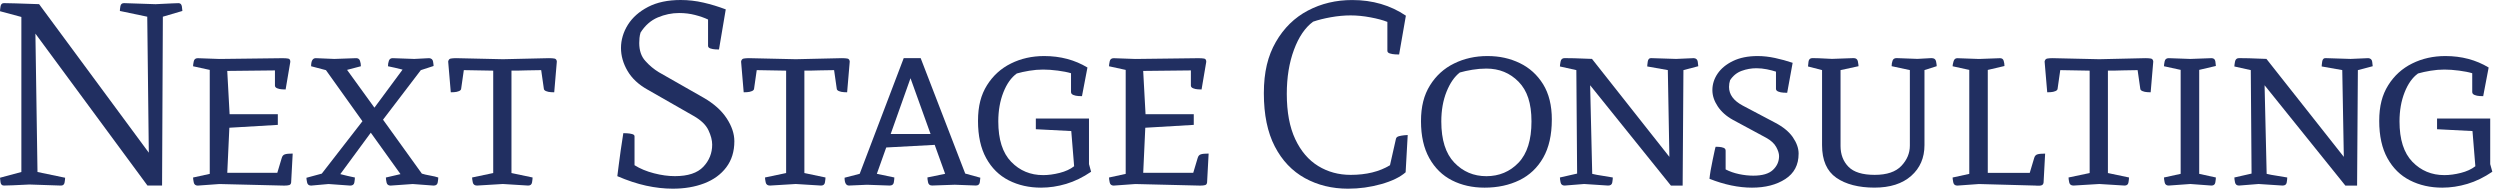
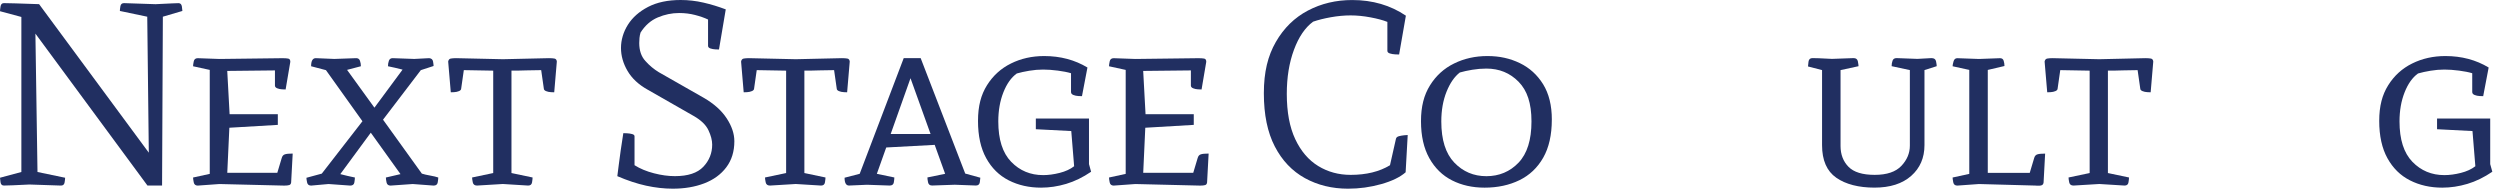
<svg xmlns="http://www.w3.org/2000/svg" width="318" height="24" viewBox="0 0 318 24" fill="none">
  <path d="M18.727 2.124L15.247 1.394C15.247 1.26 15.268 1.062 15.314 0.797C15.358 0.532 15.512 0.398 15.777 0.398L19.786 0.532C20.758 0.489 21.445 0.454 21.841 0.433C22.239 0.41 22.524 0.401 22.702 0.401C22.944 0.401 23.089 0.541 23.133 0.815C23.176 1.091 23.2 1.286 23.2 1.394L20.715 2.124L20.616 23.604H18.759L4.504 4.277L4.769 21.878L8.284 22.609C8.284 22.743 8.261 22.94 8.217 23.205C8.174 23.47 8.019 23.604 7.755 23.604L3.745 23.47C2.793 23.514 2.086 23.549 1.624 23.569C1.161 23.592 0.783 23.601 0.498 23.601C0.253 23.601 0.111 23.464 0.067 23.188C0.023 22.911 0 22.719 0 22.609L2.718 21.878V2.156L0 1.426C0 1.315 0.02 1.117 0.067 0.829C0.111 0.541 0.253 0.398 0.498 0.398C0.85 0.398 1.347 0.41 1.99 0.43C2.63 0.454 3.626 0.486 4.973 0.529L18.928 19.422L18.73 2.118L18.727 2.124Z" fill="#212F61" />
  <path d="M36.099 23.607L27.911 23.409L25.158 23.607C24.87 23.607 24.698 23.47 24.643 23.194C24.588 22.917 24.559 22.714 24.559 22.58L26.68 22.117V8.892L24.559 8.429C24.559 8.296 24.585 8.092 24.643 7.816C24.698 7.539 24.87 7.402 25.158 7.402C25.865 7.426 26.782 7.458 27.911 7.501L35.933 7.402C36.241 7.402 36.486 7.42 36.663 7.452C36.841 7.484 36.928 7.623 36.928 7.865L36.331 11.38C36.244 11.38 36.087 11.374 35.869 11.363C35.648 11.351 35.444 11.307 35.255 11.229C35.066 11.15 34.973 11.037 34.973 10.88V8.956L28.906 9.023L29.206 14.525H35.339V15.884L29.174 16.248L28.909 21.983H35.272L35.837 20.095C35.904 19.853 36.035 19.696 36.236 19.632C36.433 19.565 36.765 19.533 37.231 19.533L37.033 23.211C37.01 23.389 36.928 23.499 36.785 23.543C36.64 23.587 36.416 23.61 36.108 23.61L36.099 23.607Z" fill="#212F61" />
  <path d="M49.088 22.579L50.944 22.148L47.165 16.878L43.286 22.148C43.594 22.235 43.909 22.314 44.232 22.381C44.552 22.448 44.857 22.515 45.142 22.579C45.142 22.733 45.119 22.942 45.075 23.207C45.032 23.472 44.854 23.606 44.546 23.606L41.793 23.408L39.573 23.606C39.285 23.606 39.113 23.469 39.058 23.193C39.003 22.916 38.977 22.724 38.977 22.614L40.932 22.084L46.103 15.421L41.462 8.923L39.573 8.426C39.573 7.742 39.771 7.398 40.17 7.398L42.523 7.497L45.308 7.398C45.55 7.398 45.71 7.509 45.788 7.73C45.867 7.951 45.905 8.184 45.905 8.426L44.147 8.888L47.627 13.695L51.206 8.856C50.898 8.769 50.581 8.69 50.261 8.623C49.941 8.557 49.635 8.49 49.35 8.426C49.35 8.184 49.388 7.951 49.466 7.73C49.542 7.509 49.705 7.398 49.946 7.398L52.699 7.497L54.587 7.398C54.876 7.422 55.041 7.564 55.085 7.829C55.129 8.094 55.152 8.283 55.152 8.394L53.528 8.923L48.721 15.223L53.659 22.084C53.924 22.171 54.279 22.256 54.721 22.331C55.164 22.41 55.507 22.491 55.748 22.579C55.748 22.713 55.725 22.916 55.681 23.193C55.638 23.469 55.46 23.606 55.152 23.606L52.501 23.408L49.684 23.606C49.396 23.606 49.225 23.472 49.169 23.207C49.114 22.942 49.085 22.733 49.085 22.579H49.088Z" fill="#212F61" />
  <path d="M62.743 8.987L58.998 8.92L58.666 11.239C58.666 11.394 58.573 11.51 58.384 11.588C58.195 11.667 57.997 11.711 57.788 11.722C57.578 11.734 57.427 11.74 57.34 11.74L57.008 7.829C57.051 7.608 57.162 7.48 57.34 7.448C57.517 7.416 57.738 7.398 58.003 7.398L63.968 7.532L69.834 7.398C70.122 7.398 70.352 7.416 70.529 7.448C70.707 7.48 70.806 7.608 70.829 7.829L70.497 11.74C70.43 11.74 70.288 11.734 70.067 11.722C69.846 11.711 69.642 11.667 69.453 11.588C69.264 11.513 69.171 11.396 69.171 11.239L68.839 8.92C68.219 8.92 67.596 8.932 66.965 8.952C66.334 8.976 65.699 8.984 65.059 8.984V22.011L67.745 22.576C67.745 22.71 67.722 22.913 67.678 23.19C67.634 23.466 67.468 23.603 67.18 23.603L63.965 23.405L60.683 23.603C60.374 23.603 60.191 23.466 60.136 23.19C60.081 22.913 60.051 22.71 60.051 22.576L62.737 22.011V8.984L62.743 8.987Z" fill="#212F61" />
  <path d="M93.41 17.968C93.41 19.271 93.067 20.377 92.383 21.282C91.699 22.19 90.765 22.868 89.581 23.322C88.399 23.776 87.067 24 85.585 24C84.48 24 83.348 23.872 82.187 23.619C81.026 23.365 79.807 22.961 78.523 22.408C78.567 22.056 78.628 21.573 78.707 20.965C78.782 20.357 78.867 19.743 78.954 19.126C79.041 18.509 79.152 17.779 79.286 16.938C79.373 16.938 79.533 16.944 79.766 16.955C79.999 16.967 80.214 16.999 80.412 17.054C80.61 17.11 80.712 17.203 80.712 17.336V21.014C81.419 21.457 82.242 21.8 83.182 22.041C84.122 22.286 85.009 22.405 85.85 22.405C87.509 22.405 88.71 22.007 89.464 21.212C90.215 20.418 90.59 19.478 90.59 18.396C90.59 17.843 90.43 17.229 90.11 16.557C89.79 15.882 89.165 15.279 88.236 14.75L82.37 11.4C81.221 10.76 80.371 9.963 79.818 9.014C79.265 8.066 78.989 7.091 78.989 6.099C78.989 5.107 79.283 4.077 79.868 3.148C80.453 2.22 81.311 1.464 82.437 0.879C83.563 0.294 84.945 0 86.581 0C87.552 0 88.519 0.111 89.482 0.332C90.442 0.553 91.388 0.841 92.316 1.193L91.454 6.297C91.367 6.297 91.21 6.291 90.992 6.279C90.771 6.268 90.561 6.23 90.363 6.163C90.165 6.096 90.064 5.985 90.064 5.831V2.482C89.598 2.261 89.048 2.069 88.405 1.903C87.765 1.737 87.09 1.656 86.383 1.656C85.454 1.656 84.55 1.845 83.665 2.22C82.781 2.596 82.053 3.236 81.477 4.144C81.41 4.365 81.366 4.592 81.343 4.824C81.32 5.057 81.311 5.272 81.311 5.47C81.311 6.422 81.57 7.184 82.091 7.757C82.609 8.334 83.179 8.808 83.799 9.183L89.499 12.431C90.803 13.181 91.78 14.054 92.432 15.049C93.084 16.044 93.41 17.016 93.41 17.968Z" fill="#212F61" />
  <path d="M100.001 8.987L96.256 8.92L95.924 11.239C95.924 11.394 95.831 11.51 95.642 11.588C95.453 11.667 95.255 11.711 95.045 11.722C94.836 11.734 94.685 11.74 94.597 11.74L94.266 7.829C94.309 7.608 94.42 7.48 94.597 7.448C94.775 7.416 94.996 7.398 95.261 7.398L101.226 7.532L107.092 7.398C107.38 7.398 107.61 7.416 107.787 7.448C107.965 7.48 108.064 7.608 108.087 7.829L107.755 11.74C107.688 11.74 107.546 11.734 107.325 11.722C107.103 11.711 106.9 11.667 106.711 11.588C106.522 11.513 106.428 11.396 106.428 11.239L106.097 8.92C105.477 8.92 104.854 8.932 104.223 8.952C103.591 8.976 102.957 8.984 102.317 8.984V22.011L105.003 22.576C105.003 22.71 104.979 22.913 104.936 23.19C104.892 23.466 104.726 23.603 104.438 23.603L101.223 23.405L97.941 23.603C97.632 23.603 97.449 23.466 97.394 23.19C97.338 22.913 97.309 22.71 97.309 22.576L99.995 22.011V8.984L100.001 8.987Z" fill="#212F61" />
  <path d="M111.541 22.111L113.761 22.574C113.761 22.728 113.738 22.938 113.694 23.202C113.651 23.467 113.473 23.601 113.165 23.601C112.92 23.601 112.6 23.589 112.205 23.569C111.806 23.546 111.166 23.525 110.281 23.502L107.994 23.601C107.619 23.601 107.43 23.269 107.43 22.606L109.353 22.108L114.954 7.391H117.108L122.776 22.076L124.699 22.606C124.699 22.716 124.676 22.908 124.632 23.185C124.589 23.461 124.423 23.598 124.135 23.598C123.384 23.578 122.488 23.543 121.449 23.499C120.276 23.543 119.316 23.578 118.565 23.598C118.277 23.598 118.106 23.464 118.05 23.199C117.995 22.935 117.966 22.725 117.966 22.571L120.221 22.108L118.894 18.427L112.728 18.759L111.535 22.108L111.541 22.111ZM115.816 9.948L113.296 17.042H118.367L115.816 9.948Z" fill="#212F61" />
  <path d="M138.523 20.886L138.788 21.846C137.749 22.554 136.693 23.069 135.622 23.389C134.552 23.709 133.484 23.869 132.425 23.869C130.9 23.869 129.529 23.56 128.313 22.941C127.097 22.324 126.142 21.384 125.447 20.124C124.751 18.864 124.402 17.284 124.402 15.384C124.402 13.484 124.784 12.058 125.546 10.842C126.308 9.625 127.324 8.703 128.595 8.075C129.867 7.443 131.275 7.129 132.82 7.129C134.875 7.129 136.711 7.615 138.323 8.587L137.627 12.233C137.54 12.233 137.383 12.227 137.165 12.215C136.943 12.204 136.734 12.16 136.533 12.081C136.335 12.003 136.233 11.878 136.233 11.7V9.314C135.791 9.18 135.232 9.073 134.56 8.982C133.885 8.895 133.263 8.849 132.686 8.849C132.11 8.849 131.525 8.898 130.929 8.997C130.332 9.096 129.803 9.212 129.337 9.346C128.63 9.855 128.06 10.656 127.629 11.75C127.199 12.844 126.983 14.075 126.983 15.445C126.983 17.744 127.53 19.455 128.624 20.584C129.718 21.71 131.072 22.274 132.686 22.274C133.35 22.274 134.051 22.181 134.79 21.992C135.529 21.806 136.143 21.523 136.629 21.145L136.265 16.67L131.758 16.437V15.078H138.52V20.881L138.523 20.886Z" fill="#212F61" />
  <path d="M152.607 23.607L144.418 23.409L141.666 23.607C141.378 23.607 141.206 23.47 141.151 23.194C141.096 22.917 141.066 22.714 141.066 22.58L143.188 22.117V8.892L141.066 8.429C141.066 8.296 141.093 8.092 141.151 7.816C141.206 7.539 141.378 7.402 141.666 7.402C142.373 7.426 143.289 7.458 144.418 7.501L152.441 7.402C152.749 7.402 152.994 7.42 153.171 7.452C153.349 7.484 153.436 7.623 153.436 7.865L152.839 11.38C152.752 11.38 152.595 11.374 152.377 11.363C152.156 11.351 151.952 11.307 151.763 11.229C151.574 11.15 151.48 11.037 151.48 10.88V8.956L145.414 9.023L145.713 14.525H151.847V15.884L145.681 16.248L145.417 21.983H151.78L152.345 20.095C152.412 19.853 152.543 19.696 152.743 19.632C152.941 19.565 153.273 19.533 153.738 19.533L153.541 23.211C153.517 23.389 153.436 23.499 153.293 23.543C153.148 23.587 152.924 23.61 152.615 23.61L152.607 23.607Z" fill="#212F61" />
  <path d="M179.061 17.174L178.796 21.915C178.089 22.534 177.051 23.038 175.68 23.422C174.31 23.809 172.907 24.001 171.47 24.001C169.436 24.001 167.608 23.553 165.985 22.659C164.361 21.763 163.084 20.422 162.156 18.632C161.227 16.843 160.762 14.588 160.762 11.87C160.762 9.152 161.271 7.107 162.286 5.34C163.302 3.571 164.661 2.242 166.363 1.345C168.065 0.449 169.942 0.004 171.999 0.004C174.586 0.004 176.861 0.667 178.828 1.994L177.967 6.932C177.88 6.932 177.714 6.926 177.47 6.915C177.225 6.903 177.001 6.865 176.789 6.798C176.579 6.731 176.474 6.621 176.474 6.466V2.786C175.922 2.564 175.203 2.372 174.321 2.207C173.437 2.041 172.599 1.959 171.801 1.959C171.004 1.959 170.143 2.038 169.282 2.192C168.42 2.346 167.67 2.535 167.026 2.757C166.011 3.507 165.196 4.7 164.591 6.336C163.983 7.971 163.68 9.839 163.68 11.937C163.68 14.256 164.038 16.179 164.757 17.704C165.476 19.229 166.447 20.366 167.675 21.117C168.9 21.868 170.277 22.243 171.801 22.243C173.789 22.243 175.459 21.836 176.806 21.018L177.569 17.637C177.612 17.483 177.74 17.378 177.95 17.323C178.159 17.268 178.38 17.23 178.613 17.206C178.846 17.183 178.994 17.174 179.061 17.174Z" fill="#212F61" />
  <path d="M197.391 15.218C197.391 17.162 197.027 18.777 196.297 20.057C195.566 21.34 194.557 22.295 193.265 22.923C191.973 23.552 190.498 23.869 188.839 23.869C187.291 23.869 185.912 23.56 184.696 22.941C183.479 22.324 182.519 21.384 181.812 20.124C181.105 18.864 180.75 17.296 180.75 15.416C180.75 13.536 181.131 12.084 181.894 10.859C182.656 9.631 183.677 8.703 184.96 8.075C186.241 7.443 187.655 7.129 189.203 7.129C190.751 7.129 192.075 7.429 193.314 8.025C194.551 8.622 195.54 9.518 196.282 10.711C197.021 11.904 197.394 13.408 197.394 15.218H197.391ZM183.334 15.451C183.334 17.793 183.887 19.539 184.992 20.688C186.098 21.838 187.457 22.411 189.069 22.411C190.681 22.411 192.069 21.838 193.163 20.688C194.257 19.539 194.804 17.793 194.804 15.451C194.804 13.108 194.257 11.511 193.163 10.397C192.069 9.282 190.704 8.723 189.069 8.723C188.473 8.723 187.876 8.773 187.279 8.872C186.683 8.971 186.153 9.087 185.688 9.221C185.004 9.751 184.44 10.568 183.997 11.674C183.555 12.78 183.334 14.04 183.334 15.454V15.451Z" fill="#212F61" />
-   <path d="M210.084 7.396L213.201 7.495L215.456 7.396C215.744 7.419 215.91 7.568 215.953 7.844C215.997 8.12 216.02 8.313 216.02 8.423L214.132 8.921L214.033 23.606H212.54L202.266 10.844L202.53 22.114C202.883 22.201 203.325 22.285 203.857 22.361C204.387 22.439 204.817 22.509 205.149 22.576C205.149 22.73 205.126 22.94 205.082 23.205C205.039 23.47 204.861 23.603 204.553 23.603L201.503 23.405L199.018 23.603C198.73 23.603 198.559 23.467 198.503 23.19C198.448 22.914 198.422 22.71 198.422 22.576L200.61 22.079L200.511 8.918L198.422 8.455C198.422 8.345 198.448 8.141 198.503 7.841C198.559 7.541 198.73 7.393 199.018 7.393C199.35 7.393 199.757 7.399 200.246 7.41C200.732 7.422 201.483 7.448 202.501 7.492L212.345 19.954L212.147 8.915L209.528 8.452C209.528 8.342 209.549 8.132 209.595 7.824C209.639 7.515 209.805 7.37 210.093 7.393L210.084 7.396Z" fill="#212F61" />
-   <path d="M228.782 19.559C228.782 20.974 228.217 22.044 227.091 22.775C225.965 23.505 224.551 23.869 222.849 23.869C221.147 23.869 219.345 23.494 217.445 22.743C217.469 22.478 217.518 22.12 217.594 21.666C217.672 21.212 217.76 20.761 217.859 20.307C217.957 19.853 218.042 19.469 218.106 19.146C218.173 18.826 218.216 18.666 218.24 18.666C218.327 18.666 218.473 18.672 218.67 18.684C218.868 18.695 219.057 18.733 219.235 18.8C219.412 18.867 219.5 18.989 219.5 19.164V21.55C220.009 21.814 220.576 22.012 221.208 22.146C221.836 22.28 222.439 22.344 223.015 22.344C224.164 22.344 224.999 22.103 225.517 21.614C226.035 21.128 226.297 20.543 226.297 19.856C226.297 19.524 226.175 19.137 225.933 18.695C225.689 18.253 225.27 17.866 224.673 17.534L220.431 15.247C219.59 14.784 218.944 14.208 218.493 13.525C218.039 12.841 217.815 12.154 217.815 11.47C217.815 10.72 218.036 10.018 218.478 9.367C218.921 8.715 219.572 8.179 220.434 7.76C221.295 7.341 222.345 7.129 223.582 7.129C224.289 7.129 225.025 7.213 225.788 7.376C226.55 7.539 227.295 7.746 228.025 7.99L227.33 11.802C227.243 11.802 227.082 11.796 226.85 11.784C226.617 11.773 226.402 11.729 226.204 11.651C226.006 11.575 225.904 11.459 225.904 11.302V9.113C225.572 9.003 225.185 8.904 224.743 8.814C224.301 8.726 223.858 8.68 223.416 8.68C222.776 8.68 222.15 8.79 221.542 9.012C220.934 9.233 220.442 9.631 220.067 10.204C219.98 10.469 219.933 10.757 219.933 11.066C219.933 12.017 220.506 12.8 221.656 13.42L225.799 15.608C226.815 16.138 227.568 16.757 228.054 17.464C228.54 18.172 228.785 18.867 228.785 19.554L228.782 19.559Z" fill="#212F61" />
  <path d="M236.323 7.824C236.378 8.112 236.404 8.31 236.404 8.421L234.117 8.918V18.564C234.117 19.647 234.455 20.531 235.127 21.215C235.802 21.902 236.911 22.242 238.459 22.242C240.007 22.242 241.138 21.861 241.857 21.099C242.576 20.336 242.934 19.481 242.934 18.529V8.915L240.615 8.418C240.615 8.176 240.652 7.943 240.731 7.722C240.807 7.501 240.978 7.391 241.246 7.391L243.897 7.49C244.671 7.446 245.267 7.414 245.686 7.391C246.018 7.391 246.21 7.53 246.265 7.804C246.321 8.08 246.35 8.284 246.35 8.418L244.793 8.915V18.462C244.793 20.074 244.229 21.378 243.103 22.373C241.976 23.368 240.417 23.866 238.429 23.866C236.442 23.866 234.778 23.447 233.573 22.606C232.368 21.765 231.766 20.386 231.766 18.462V8.915L229.977 8.453C229.977 8.342 230 8.138 230.043 7.839C230.087 7.539 230.253 7.391 230.541 7.391C230.719 7.391 230.983 7.396 231.335 7.408C231.688 7.42 232.252 7.446 233.026 7.49C234.065 7.446 234.981 7.414 235.779 7.391C236.087 7.391 236.27 7.536 236.326 7.821L236.323 7.824Z" fill="#212F61" />
  <path d="M259.015 23.607L251.723 23.409L248.971 23.607C248.682 23.607 248.511 23.47 248.455 23.194C248.4 22.917 248.371 22.714 248.371 22.58L250.492 22.117V8.892L248.371 8.429C248.371 8.296 248.409 8.092 248.488 7.816C248.566 7.539 248.726 7.402 248.968 7.402L251.72 7.501L254.406 7.402C254.647 7.402 254.805 7.513 254.869 7.734C254.936 7.955 254.968 8.176 254.968 8.397L252.846 8.895V21.989H258.183L258.747 20.101C258.814 19.859 258.945 19.702 259.146 19.638C259.344 19.571 259.676 19.539 260.141 19.539L259.943 23.217C259.92 23.395 259.839 23.511 259.696 23.566C259.553 23.621 259.326 23.639 259.018 23.616L259.015 23.607Z" fill="#212F61" />
  <path d="M265.809 8.987L262.065 8.92L261.733 11.239C261.733 11.394 261.64 11.51 261.451 11.588C261.261 11.667 261.064 11.711 260.854 11.722C260.645 11.734 260.493 11.74 260.406 11.74L260.074 7.829C260.118 7.608 260.228 7.48 260.406 7.448C260.583 7.416 260.805 7.398 261.069 7.398L267.034 7.532L272.9 7.398C273.189 7.398 273.418 7.416 273.596 7.448C273.773 7.48 273.872 7.608 273.896 7.829L273.564 11.74C273.497 11.74 273.354 11.734 273.133 11.722C272.912 11.711 272.708 11.667 272.519 11.588C272.33 11.513 272.237 11.396 272.237 11.239L271.905 8.92C271.286 8.92 270.663 8.932 270.031 8.952C269.4 8.976 268.766 8.984 268.126 8.984V22.011L270.811 22.576C270.811 22.71 270.788 22.913 270.744 23.19C270.701 23.466 270.535 23.603 270.247 23.603L267.032 23.405L263.749 23.603C263.441 23.603 263.257 23.466 263.202 23.19C263.147 22.913 263.118 22.71 263.118 22.576L265.804 22.011V8.984L265.809 8.987Z" fill="#212F61" />
-   <path d="M277.379 8.888L275.258 8.426C275.258 8.292 275.284 8.088 275.342 7.812C275.397 7.535 275.569 7.398 275.857 7.398C276.564 7.422 277.481 7.454 278.61 7.497C279.649 7.454 280.542 7.422 281.296 7.398C281.584 7.398 281.749 7.538 281.793 7.812C281.837 8.088 281.86 8.28 281.86 8.391L279.739 8.888V22.113L281.86 22.576C281.86 22.71 281.837 22.913 281.793 23.19C281.749 23.466 281.584 23.603 281.296 23.603L278.61 23.405L275.857 23.603C275.569 23.603 275.397 23.466 275.342 23.19C275.287 22.913 275.258 22.71 275.258 22.576L277.379 22.113V8.888Z" fill="#212F61" />
-   <path d="M295.873 7.396L298.99 7.495L301.245 7.396C301.533 7.419 301.699 7.568 301.742 7.844C301.786 8.12 301.809 8.313 301.809 8.423L299.921 8.921L299.822 23.606H298.329L288.055 10.844L288.319 22.114C288.672 22.201 289.114 22.285 289.646 22.361C290.176 22.439 290.607 22.509 290.938 22.576C290.938 22.73 290.915 22.94 290.871 23.205C290.828 23.47 290.65 23.603 290.342 23.603L287.292 23.405L284.807 23.603C284.519 23.603 284.348 23.467 284.292 23.19C284.237 22.914 284.211 22.71 284.211 22.576L286.399 22.079L286.3 8.918L284.211 8.455C284.211 8.345 284.237 8.141 284.292 7.841C284.348 7.541 284.519 7.393 284.807 7.393C285.139 7.393 285.547 7.399 286.035 7.41C286.521 7.422 287.272 7.448 288.29 7.492L298.134 19.954L297.936 8.915L295.317 8.452C295.317 8.342 295.338 8.132 295.384 7.824C295.428 7.515 295.594 7.37 295.882 7.393L295.873 7.396Z" fill="#212F61" />
  <path d="M316.758 20.886L317.023 21.846C315.984 22.554 314.928 23.069 313.857 23.389C312.786 23.709 311.718 23.869 310.659 23.869C309.134 23.869 307.764 23.56 306.547 22.941C305.331 22.324 304.377 21.384 303.681 20.124C302.986 18.864 302.637 17.284 302.637 15.384C302.637 13.484 303.018 12.058 303.78 10.842C304.543 9.625 305.558 8.703 306.83 8.075C308.101 7.443 309.51 7.129 311.055 7.129C313.109 7.129 314.945 7.615 316.557 8.587L315.862 12.233C315.774 12.233 315.617 12.227 315.399 12.215C315.178 12.204 314.968 12.16 314.768 12.081C314.57 12.003 314.468 11.878 314.468 11.7V9.314C314.026 9.18 313.467 9.073 312.795 8.982C312.12 8.895 311.497 8.849 310.921 8.849C310.345 8.849 309.76 8.898 309.163 8.997C308.567 9.096 308.037 9.212 307.572 9.346C306.865 9.855 306.294 10.656 305.864 11.75C305.433 12.844 305.218 14.075 305.218 15.445C305.218 17.744 305.765 19.455 306.859 20.584C307.953 21.71 309.306 22.274 310.921 22.274C311.584 22.274 312.286 22.181 313.025 21.992C313.764 21.806 314.378 21.523 314.864 21.145L314.5 16.67L309.993 16.437V15.078H316.755V20.881L316.758 20.886Z" fill="#212F61" />
</svg>